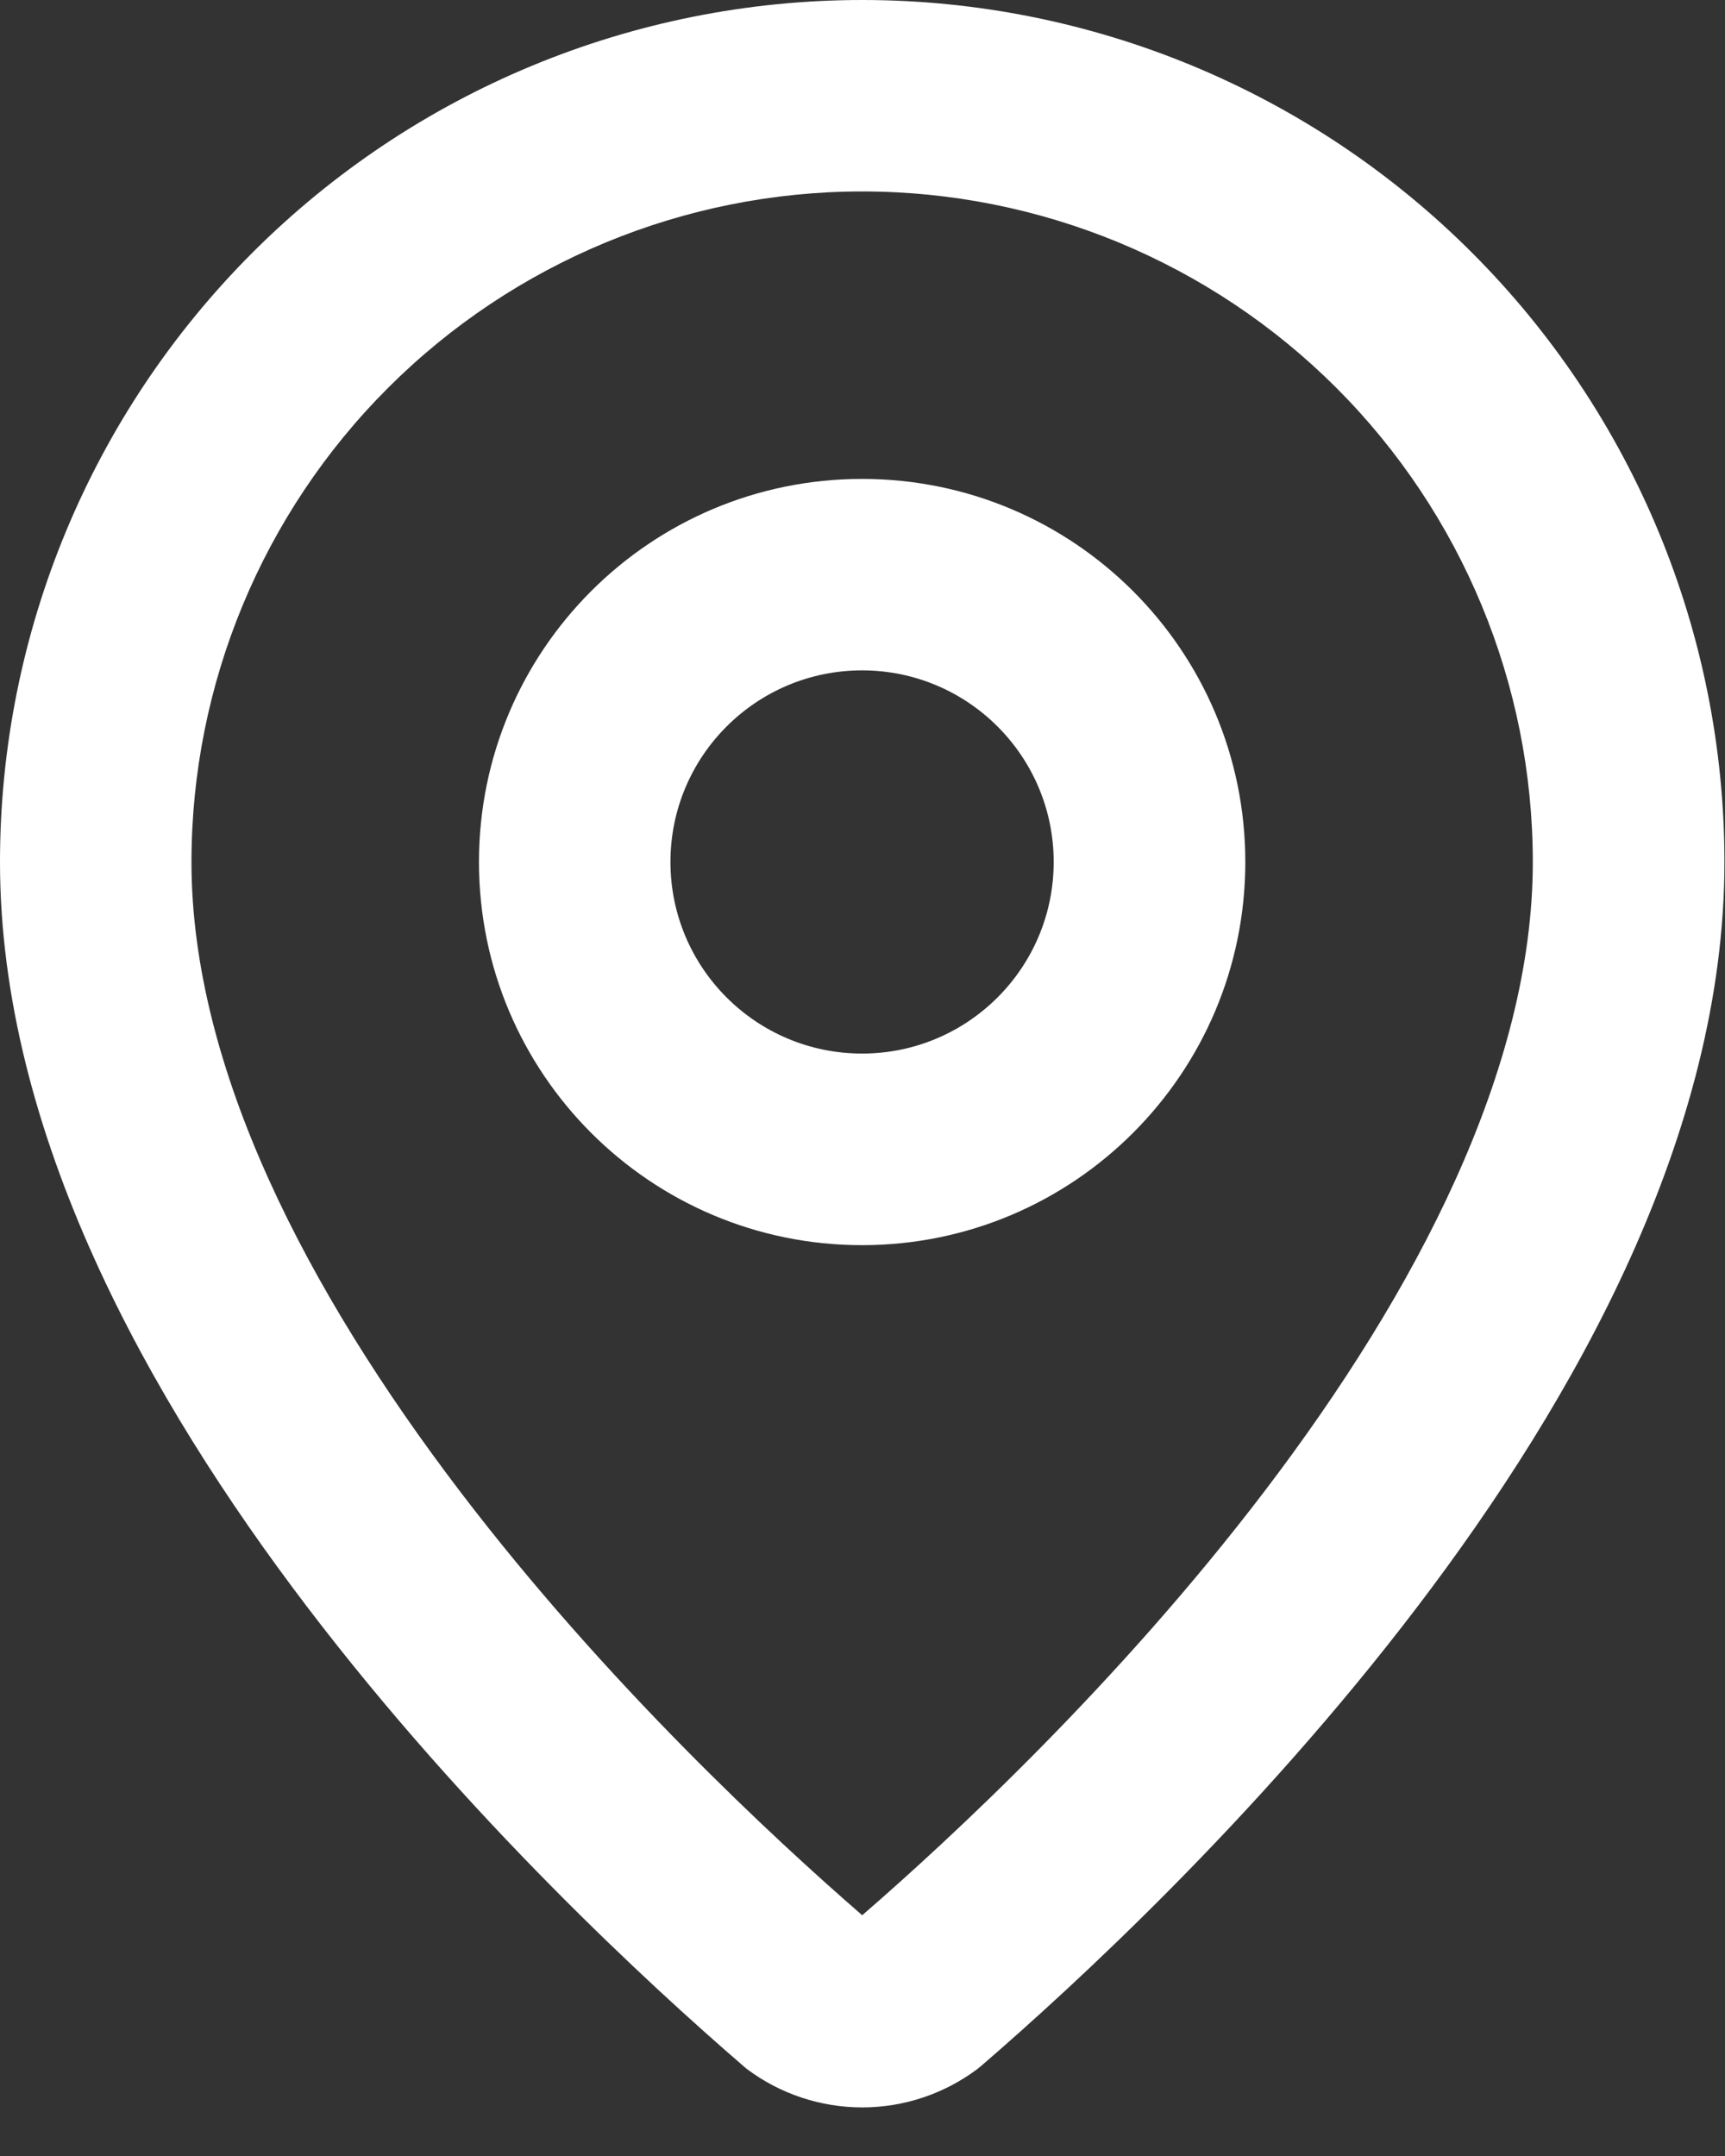
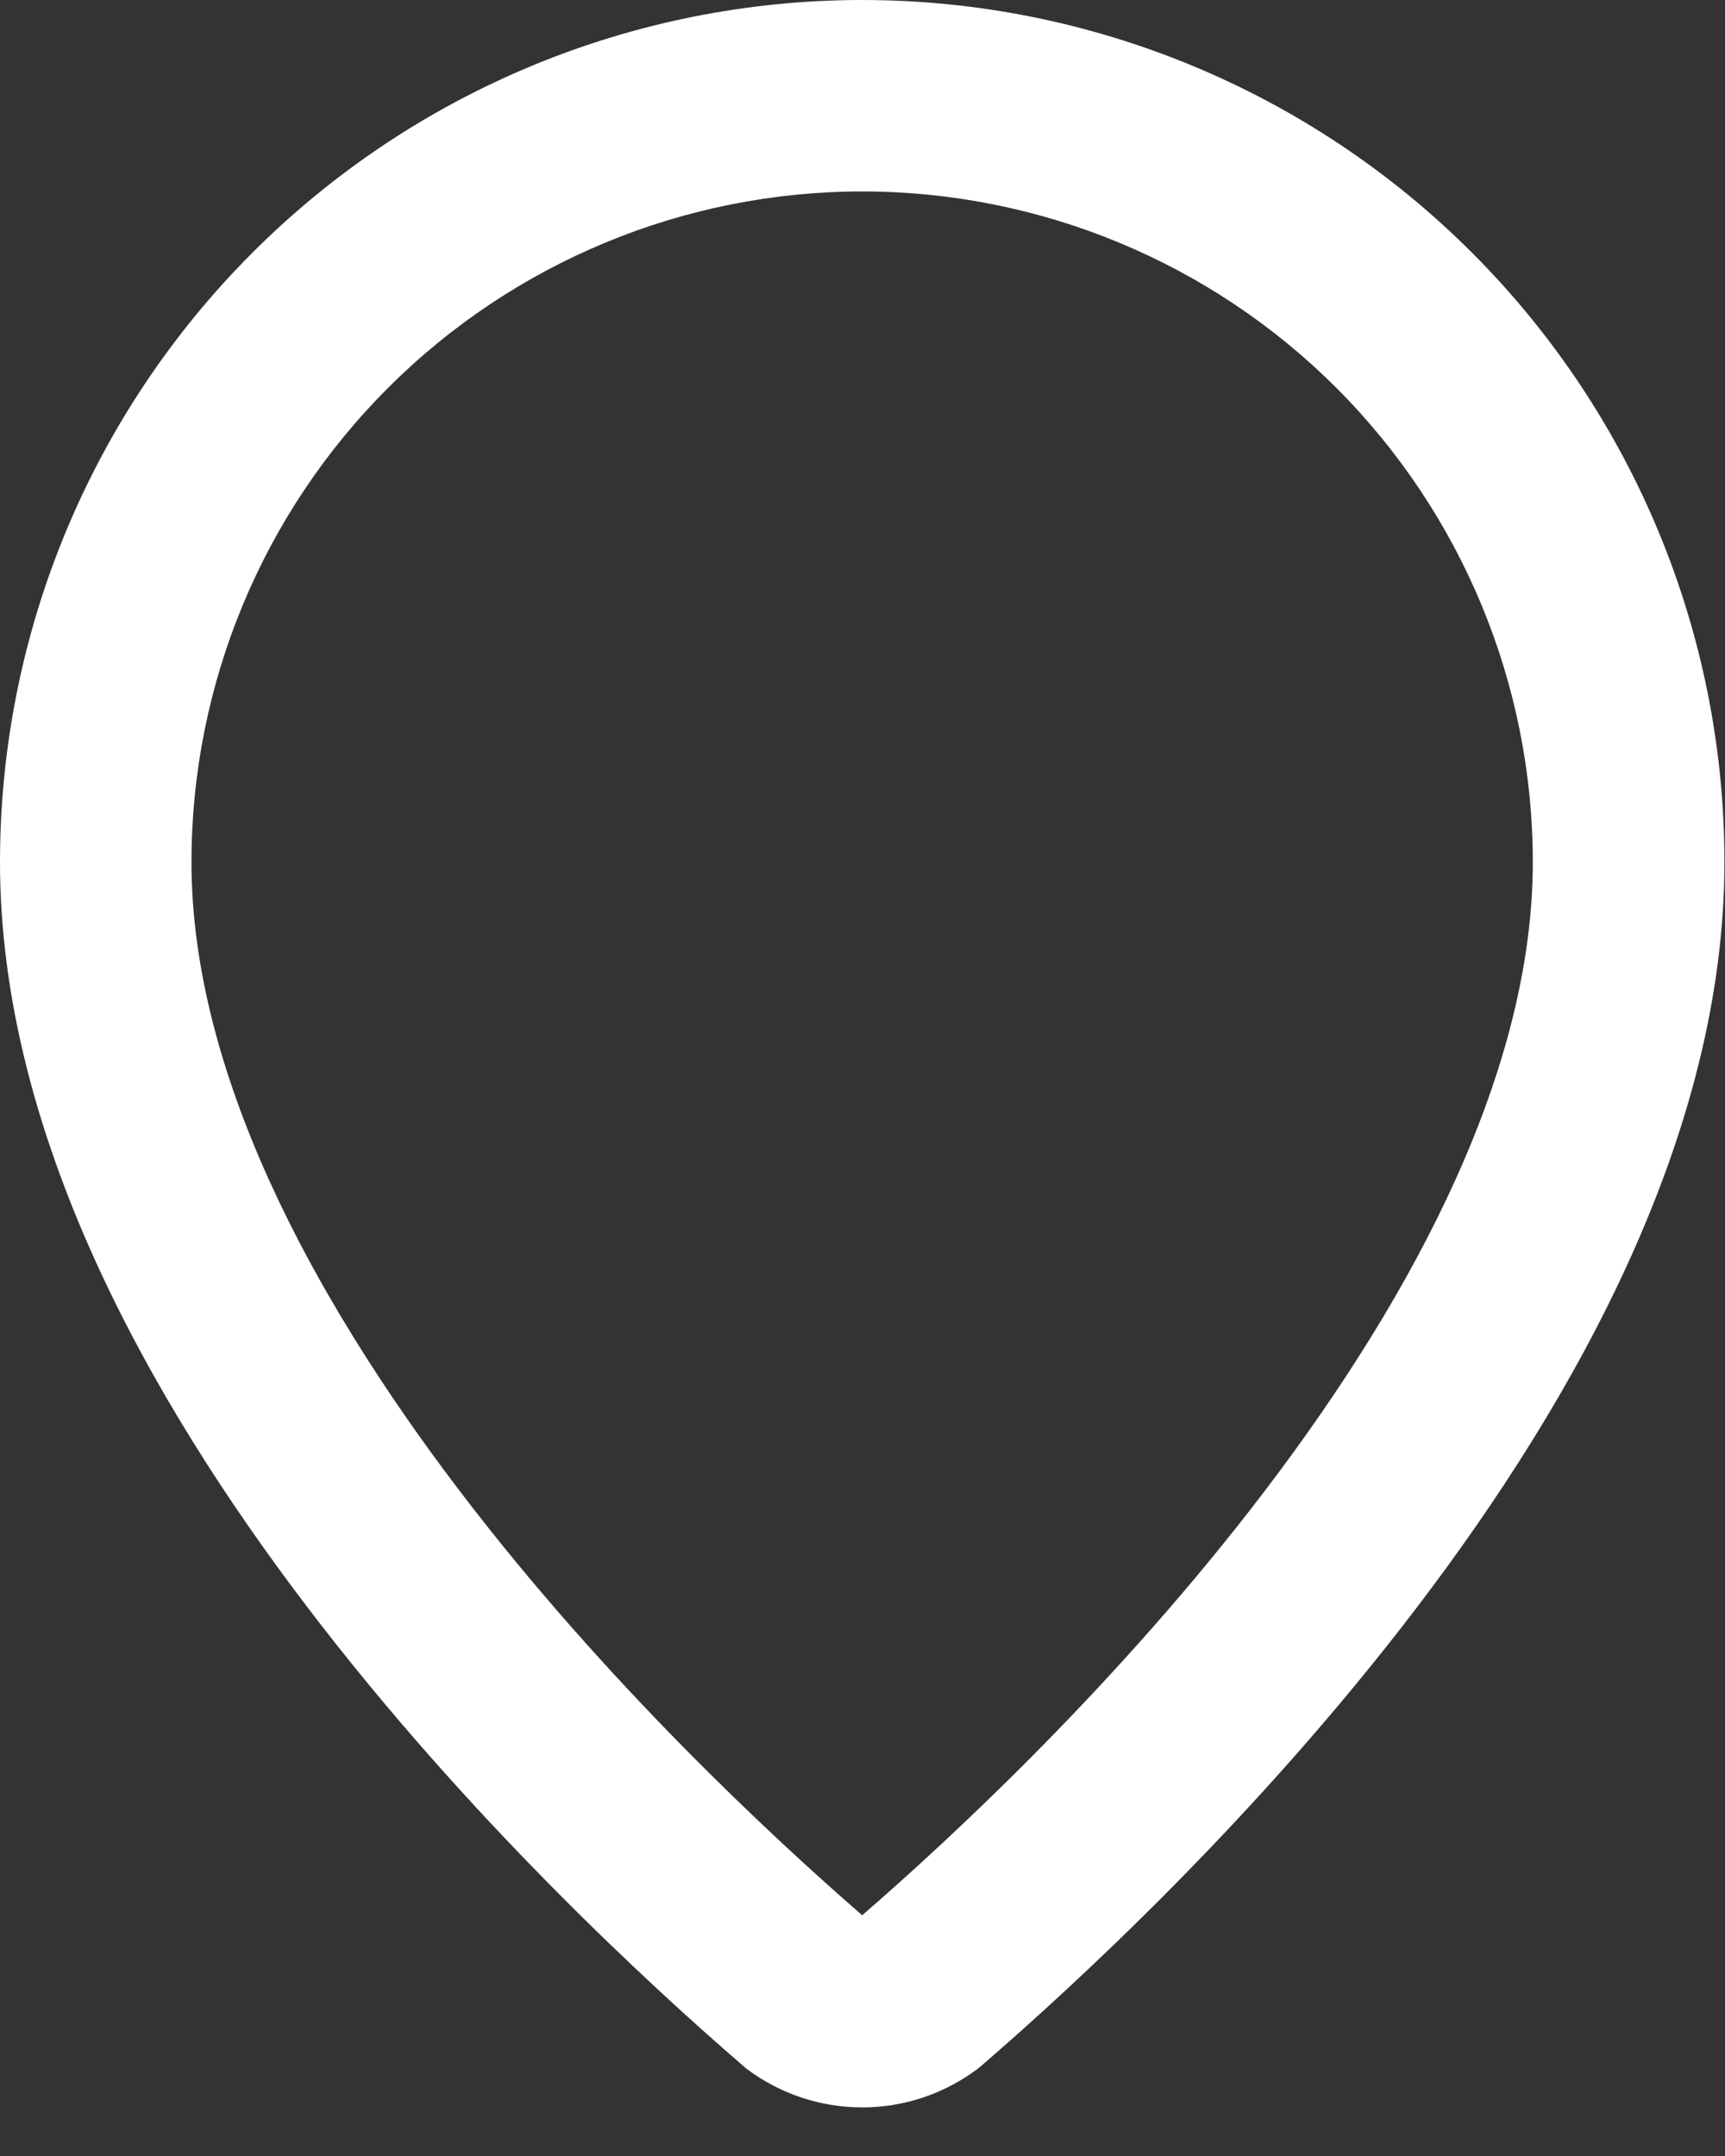
<svg xmlns="http://www.w3.org/2000/svg" fill="none" height="100%" overflow="visible" preserveAspectRatio="none" style="display: block;" viewBox="0 0 12 15" width="100%">
  <rect x="0" y="0" width="12" height="15" fill="#333333" stroke="none" />
  <g id="Vector">
-     <path clip-rule="evenodd" d="M5.997 3.332C7.469 3.332 8.663 4.525 8.663 5.997C8.663 7.469 7.469 8.663 5.997 8.663C4.525 8.663 3.332 7.469 3.332 5.997C3.332 4.525 4.525 3.332 5.997 3.332ZM5.997 4.664C5.261 4.664 4.664 5.261 4.664 5.997C4.664 6.733 5.261 7.33 5.997 7.33C6.733 7.33 7.33 6.733 7.33 5.997C7.33 5.261 6.733 4.664 5.997 4.664Z" fill="white" fill-rule="evenodd" />
-     <path clip-rule="evenodd" d="M5.998 0C7.589 0 9.114 0.632 10.239 1.757C11.364 2.882 11.996 4.407 11.996 5.998C11.996 7.886 10.961 9.732 9.859 11.18C8.742 12.648 7.471 13.816 6.834 14.366L6.816 14.381L6.799 14.395C6.568 14.568 6.287 14.662 5.998 14.662C5.709 14.662 5.427 14.568 5.196 14.395L5.179 14.381L5.162 14.366C4.526 13.817 3.254 12.648 2.137 11.18C1.035 9.732 0 7.886 0 5.998C0 4.407 0.632 2.882 1.757 1.757C2.882 0.632 4.407 0 5.998 0ZM5.998 1.332C4.761 1.332 3.574 1.824 2.699 2.699C1.824 3.574 1.332 4.761 1.332 5.998C1.332 7.437 2.144 8.988 3.197 10.372C4.215 11.71 5.385 12.793 5.998 13.325C6.612 12.793 7.781 11.71 8.799 10.372C9.852 8.988 10.663 7.437 10.663 5.998C10.663 4.761 10.171 3.574 9.297 2.699C8.422 1.824 7.235 1.332 5.998 1.332Z" fill="white" fill-rule="evenodd" />
+     <path clip-rule="evenodd" d="M5.998 0C7.589 0 9.114 0.632 10.239 1.757C11.364 2.882 11.996 4.407 11.996 5.998C11.996 7.886 10.961 9.732 9.859 11.18C8.742 12.648 7.471 13.816 6.834 14.366L6.816 14.381L6.799 14.395C6.568 14.568 6.287 14.662 5.998 14.662C5.709 14.662 5.427 14.568 5.196 14.395L5.179 14.381L5.162 14.366C4.526 13.817 3.254 12.648 2.137 11.18C1.035 9.732 0 7.886 0 5.998C0 4.407 0.632 2.882 1.757 1.757C2.882 0.632 4.407 0 5.998 0ZM5.998 1.332C4.761 1.332 3.574 1.824 2.699 2.699C1.824 3.574 1.332 4.761 1.332 5.998C1.332 7.437 2.144 8.988 3.197 10.372C4.215 11.71 5.385 12.793 5.998 13.325C6.612 12.793 7.781 11.71 8.799 10.372C9.852 8.988 10.663 7.437 10.663 5.998C10.663 4.761 10.171 3.574 9.297 2.699C8.422 1.824 7.235 1.332 5.998 1.332" fill="white" fill-rule="evenodd" />
  </g>
</svg>